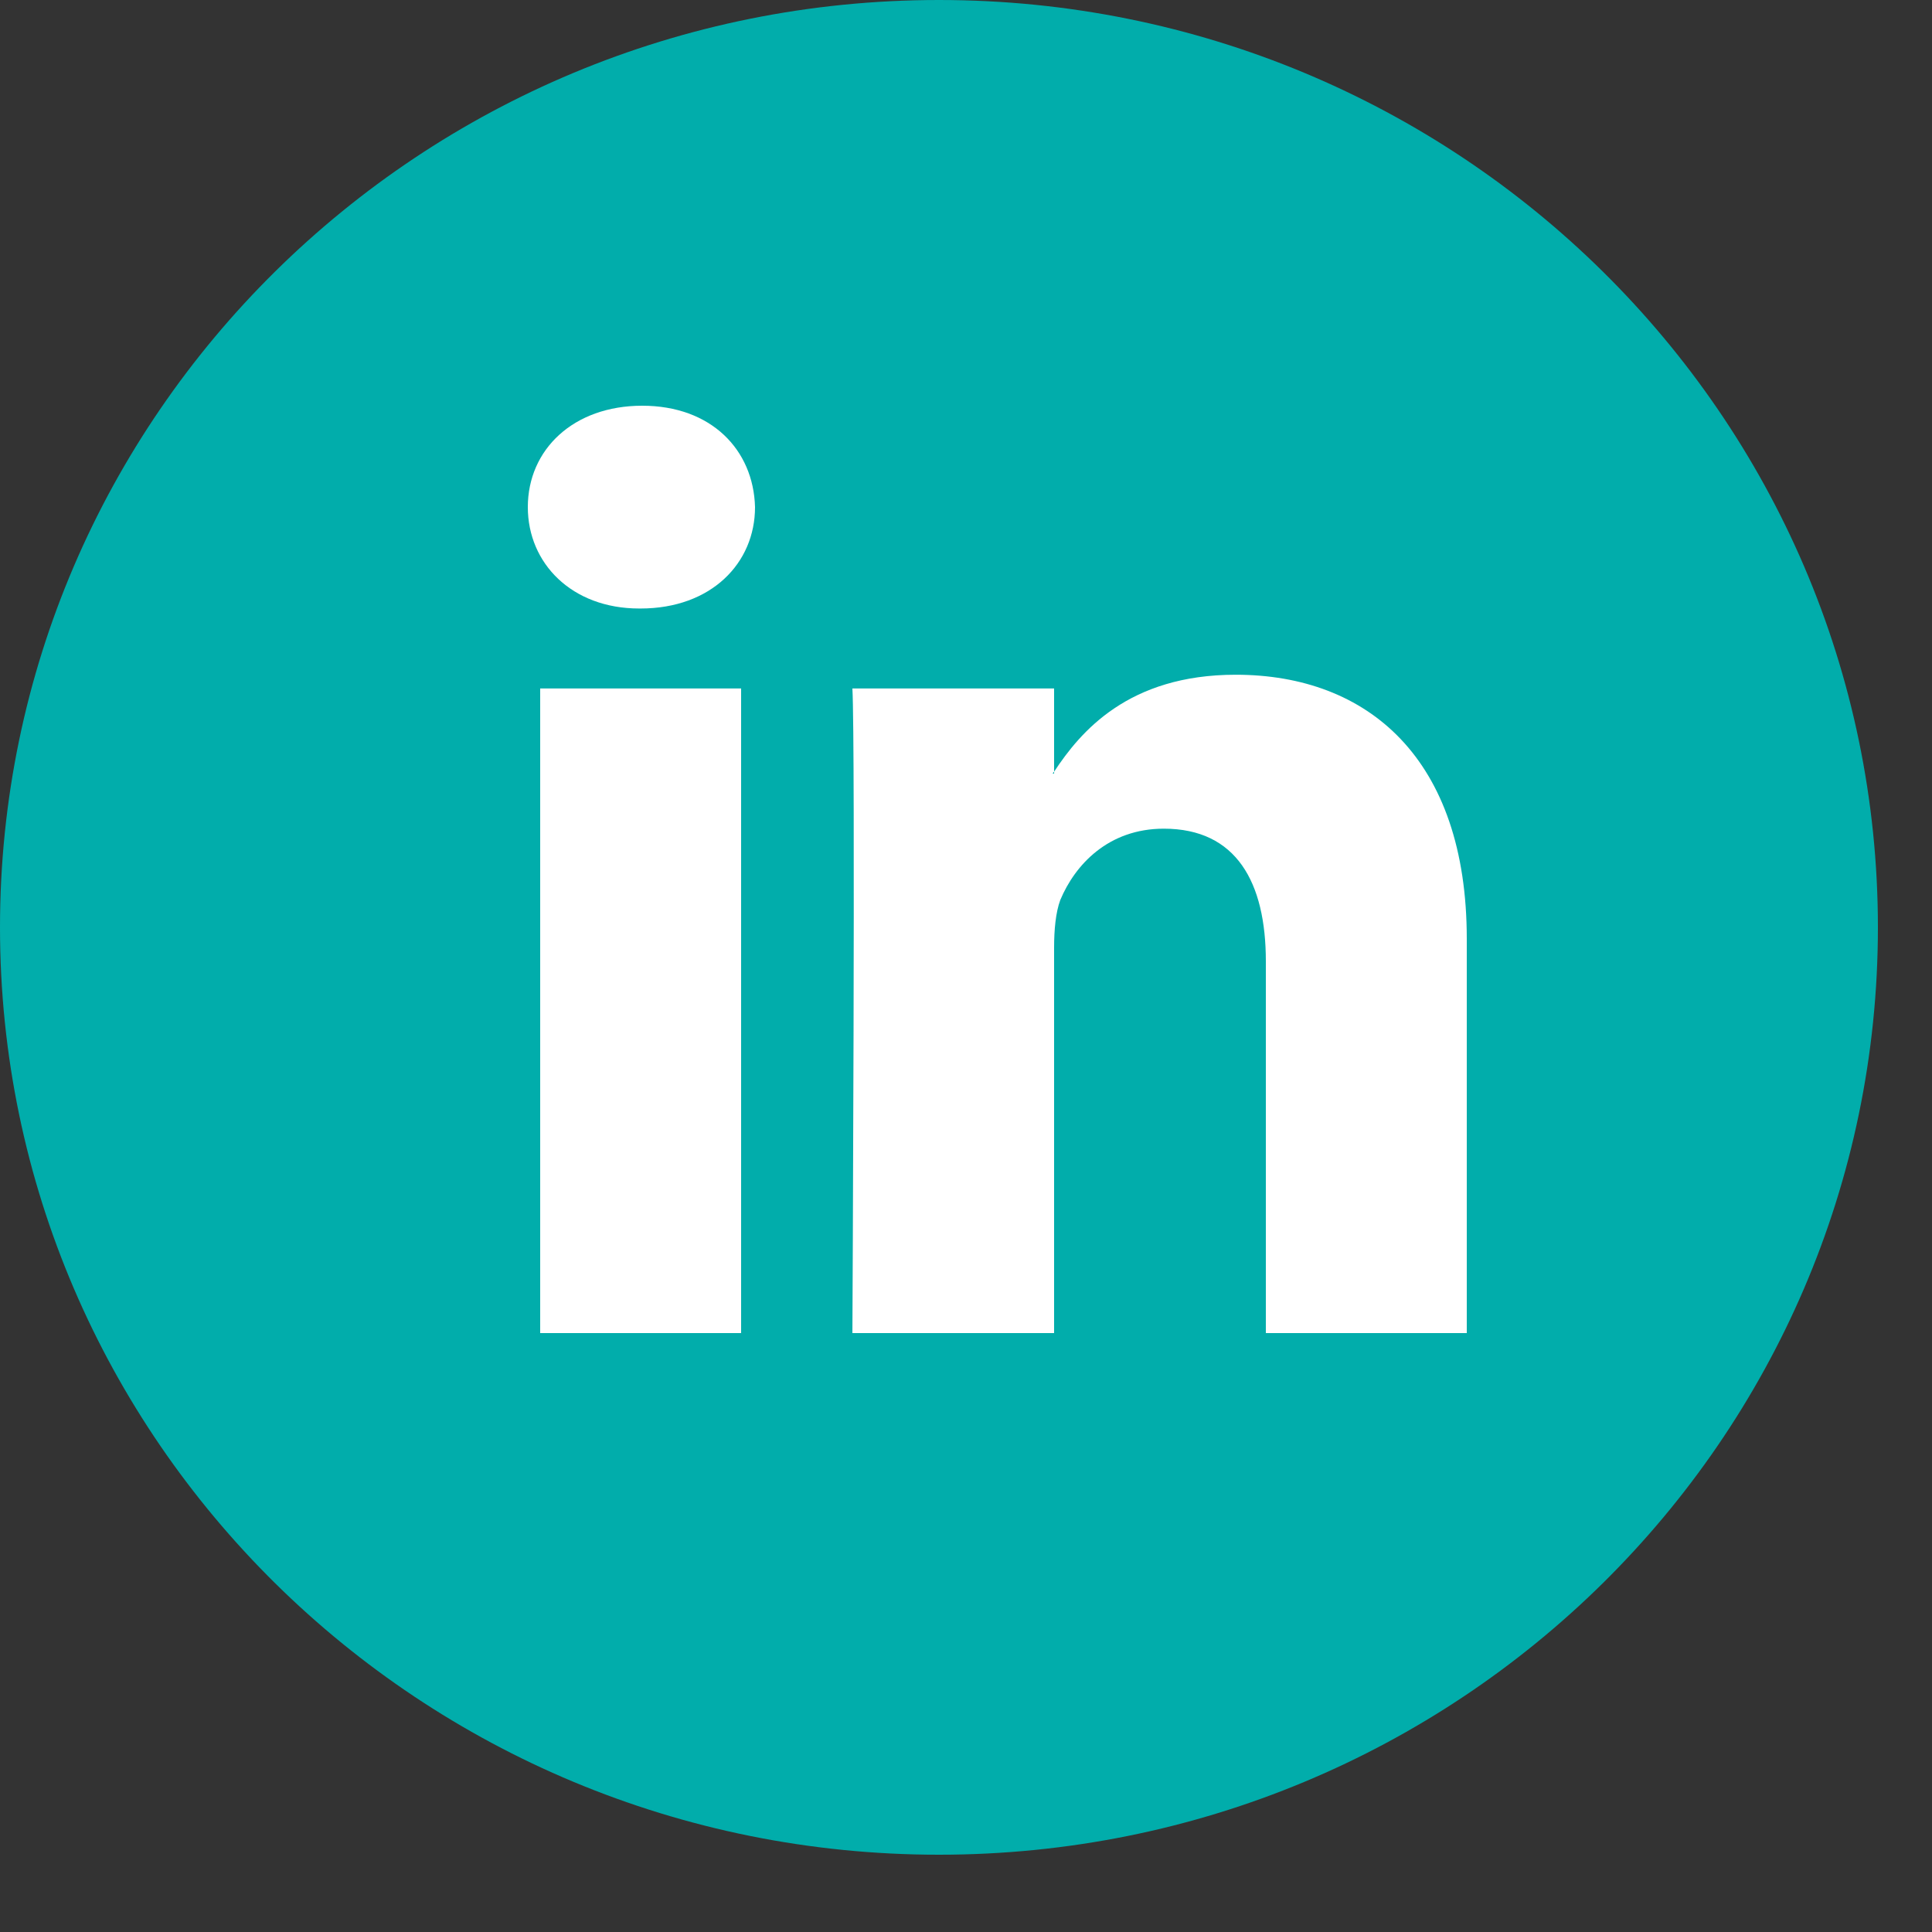
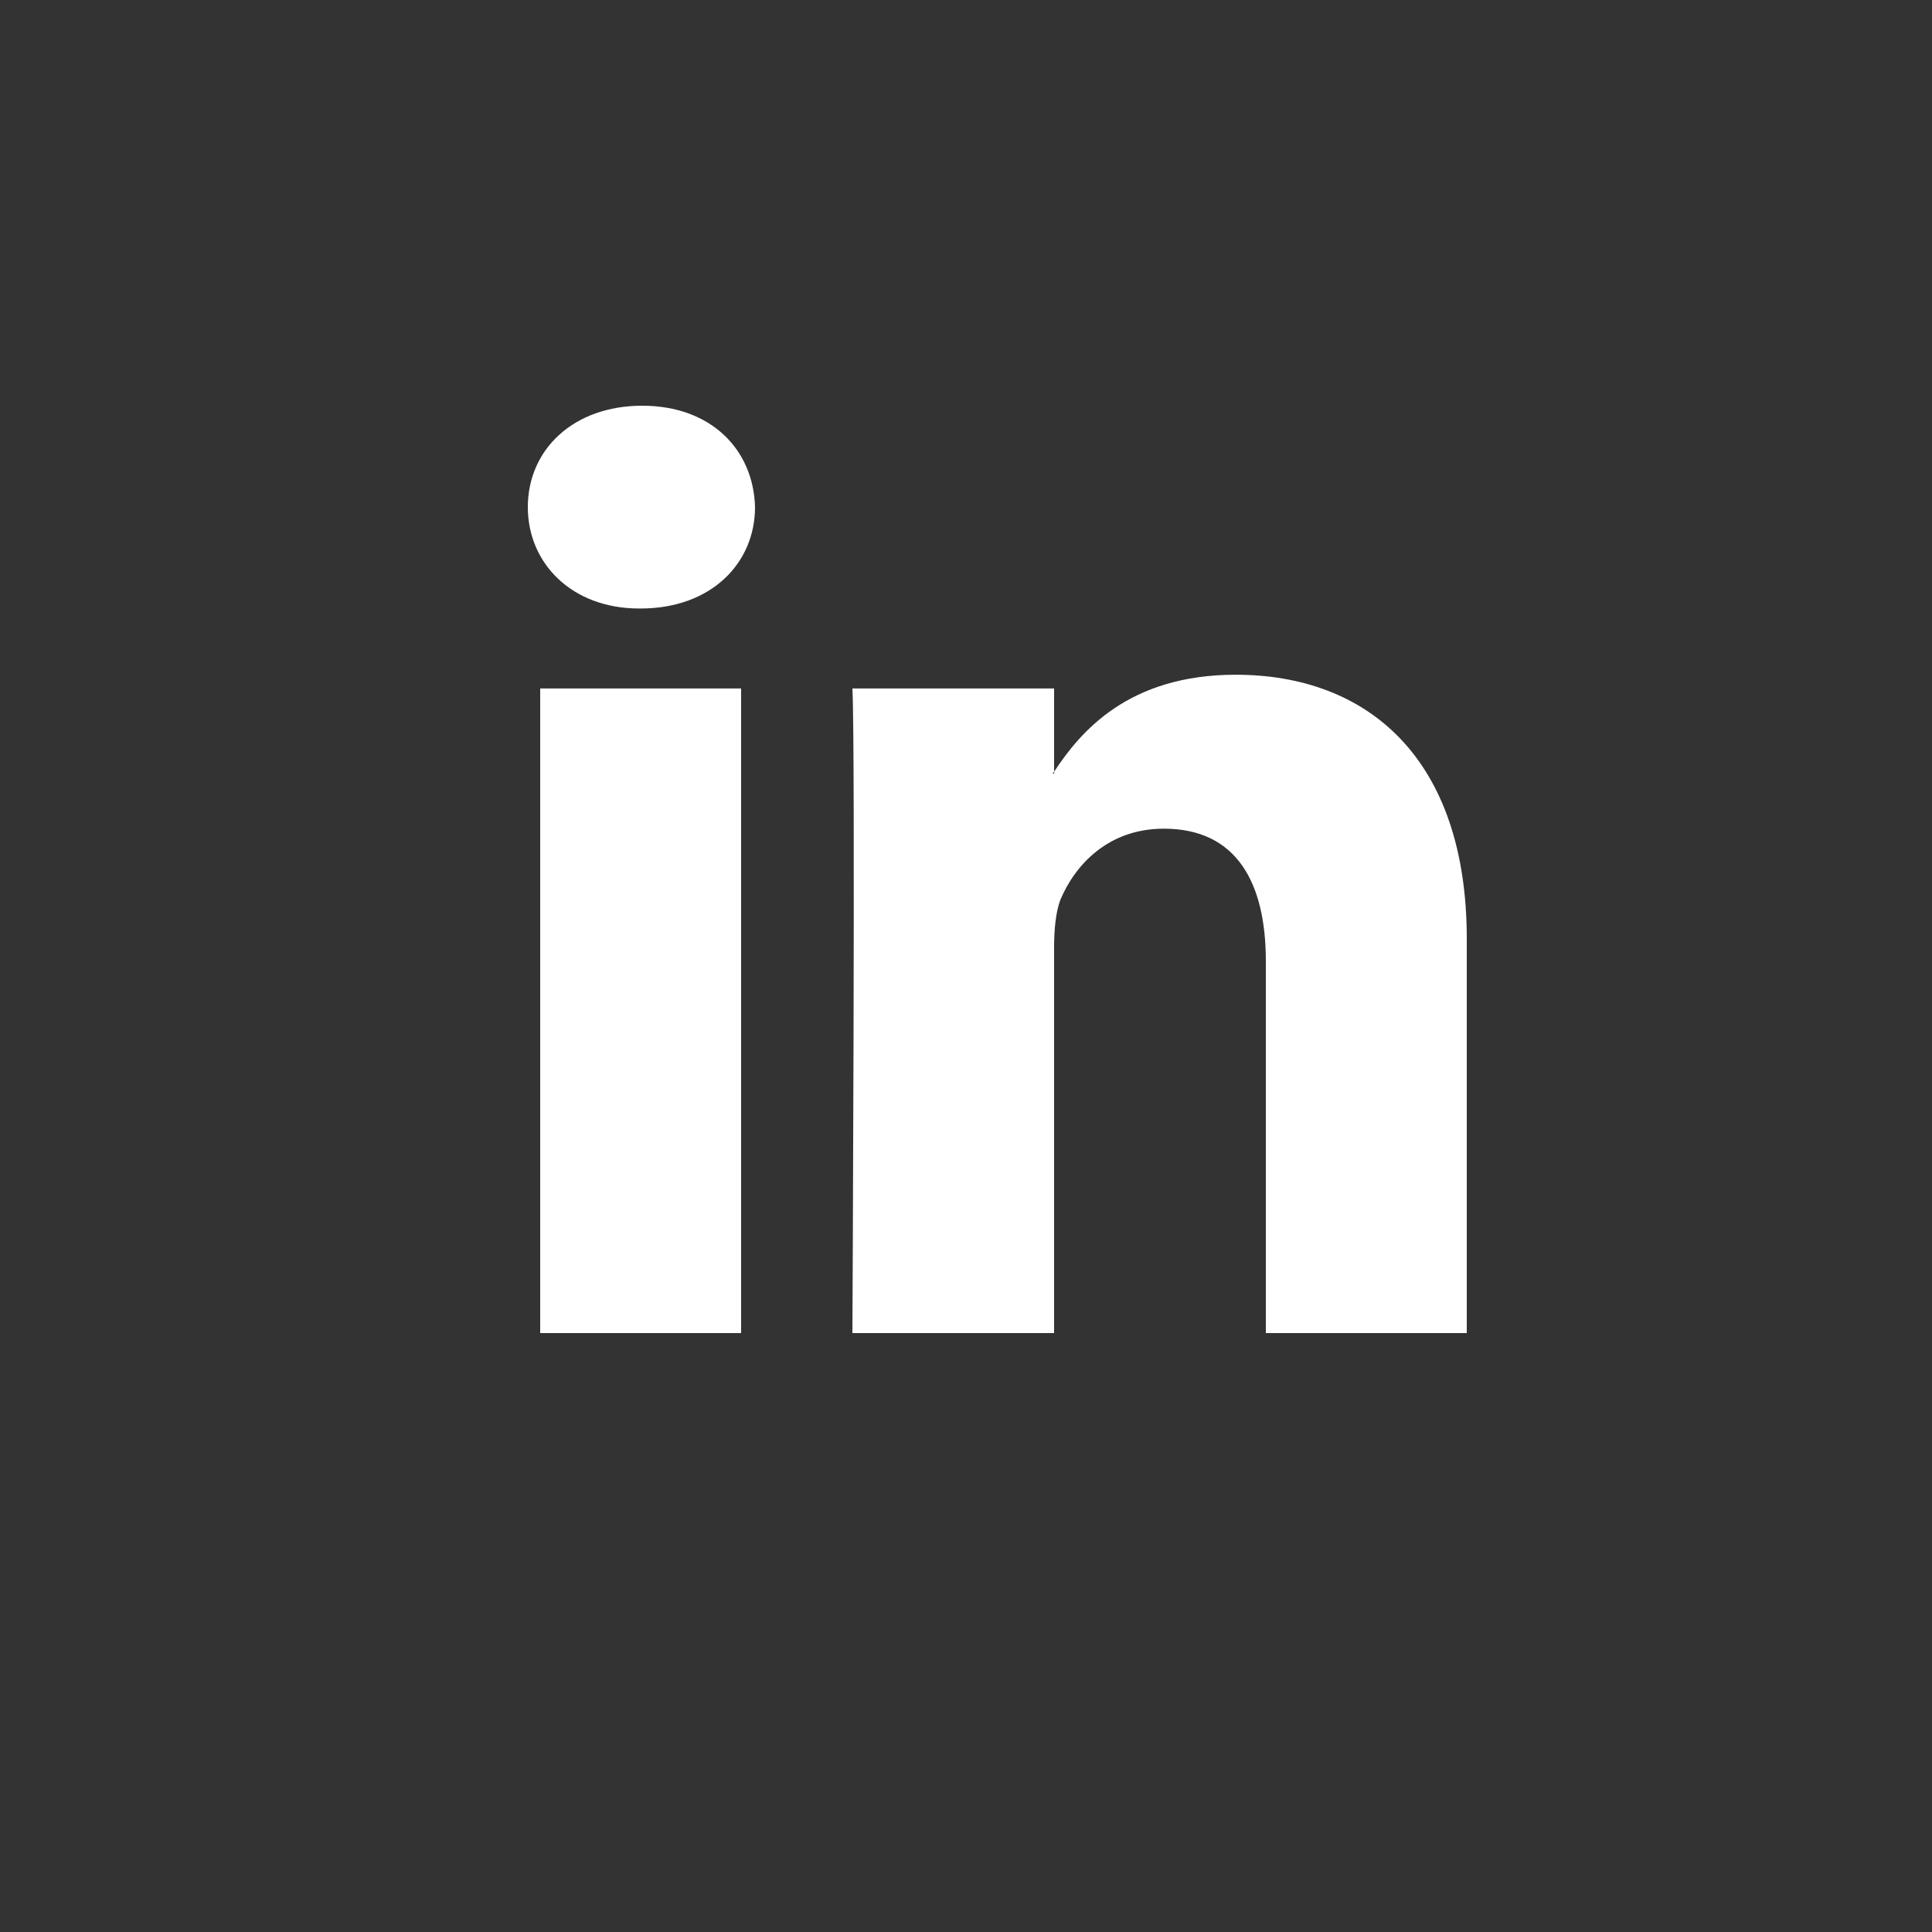
<svg xmlns="http://www.w3.org/2000/svg" xmlns:ns1="http://www.serif.com/" width="100%" height="100%" viewBox="0 0 25 25" version="1.1" xml:space="preserve" style="fill-rule:evenodd;clip-rule:evenodd;stroke-linejoin:round;stroke-miterlimit:2;">
  <rect x="0" y="0" width="25" height="25" fill="#333333" stroke="none" />
  <g transform="matrix(1,0,0,1,-1348.85,-614.999)">
-     <path id="Ellipse-1-copie" ns1:id="Ellipse 1 copie" d="M1361,614.999C1367.71,614.999 1373.15,620.372 1373.15,626.999C1373.15,633.627 1367.71,638.999 1361,638.999C1354.29,638.999 1348.85,633.627 1348.85,626.999C1348.85,620.372 1354.29,614.999 1361,614.999Z" style="fill:rgb(1,173,171);" />
    <path id="Forma-1" ns1:id="Forma 1" d="M1367.83,627.147L1367.83,632.249L1365.23,632.249L1365.23,627.438C1365.23,626.418 1364.85,625.722 1363.91,625.722C1363.19,625.722 1362.76,626.191 1362.57,626.645C1362.51,626.807 1362.49,627.033 1362.49,627.26L1362.49,632.249L1359.88,632.249C1359.88,632.249 1359.92,624.621 1359.88,623.908L1362.49,623.908L1362.49,624.985C1362.48,624.993 1362.48,625.001 1362.47,625.009L1362.49,625.009L1362.49,624.985C1362.83,624.468 1363.45,623.73 1364.84,623.73C1366.55,623.73 1367.83,624.815 1367.83,627.147ZM1357.16,620.249C1356.27,620.249 1355.68,620.816 1355.68,621.561C1355.68,622.289 1356.25,622.873 1357.12,622.873L1357.14,622.873C1358.05,622.873 1358.62,622.289 1358.62,621.561C1358.6,620.816 1358.05,620.249 1357.16,620.249ZM1355.84,632.249L1358.44,632.249L1358.44,623.908L1355.84,623.908L1355.84,632.249Z" style="fill:white;fill-rule:nonzero;" />
  </g>
</svg>